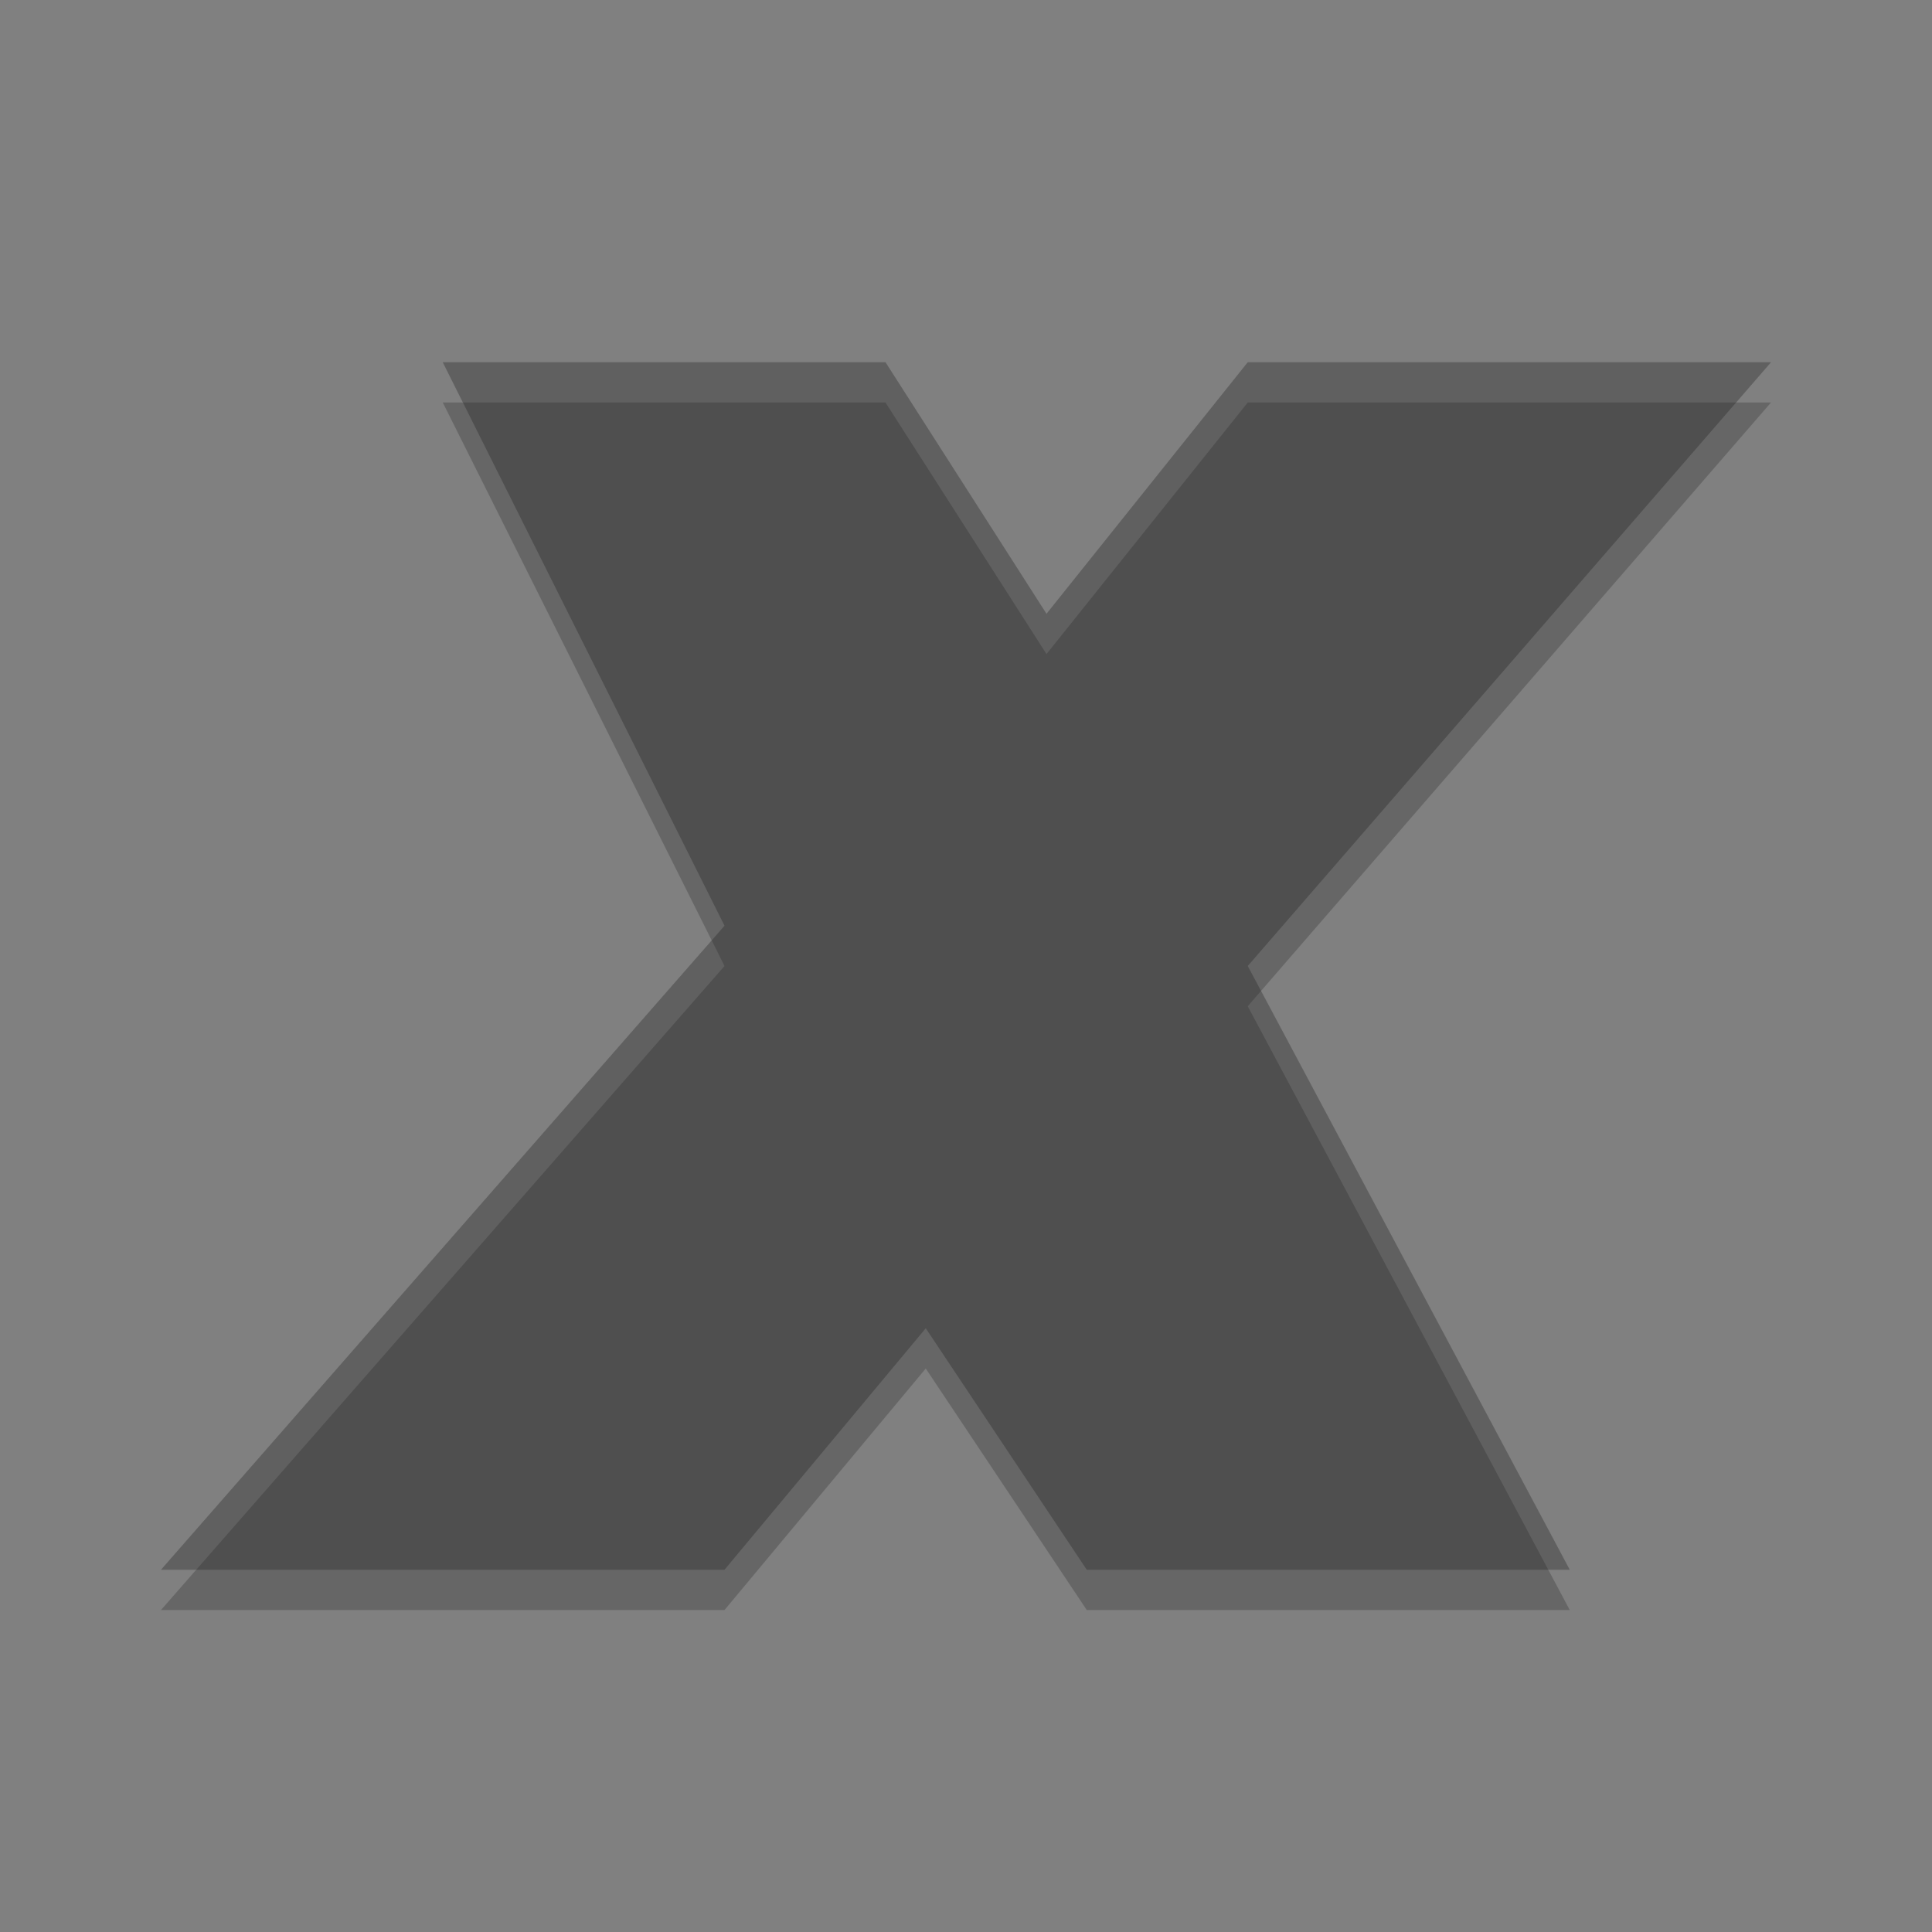
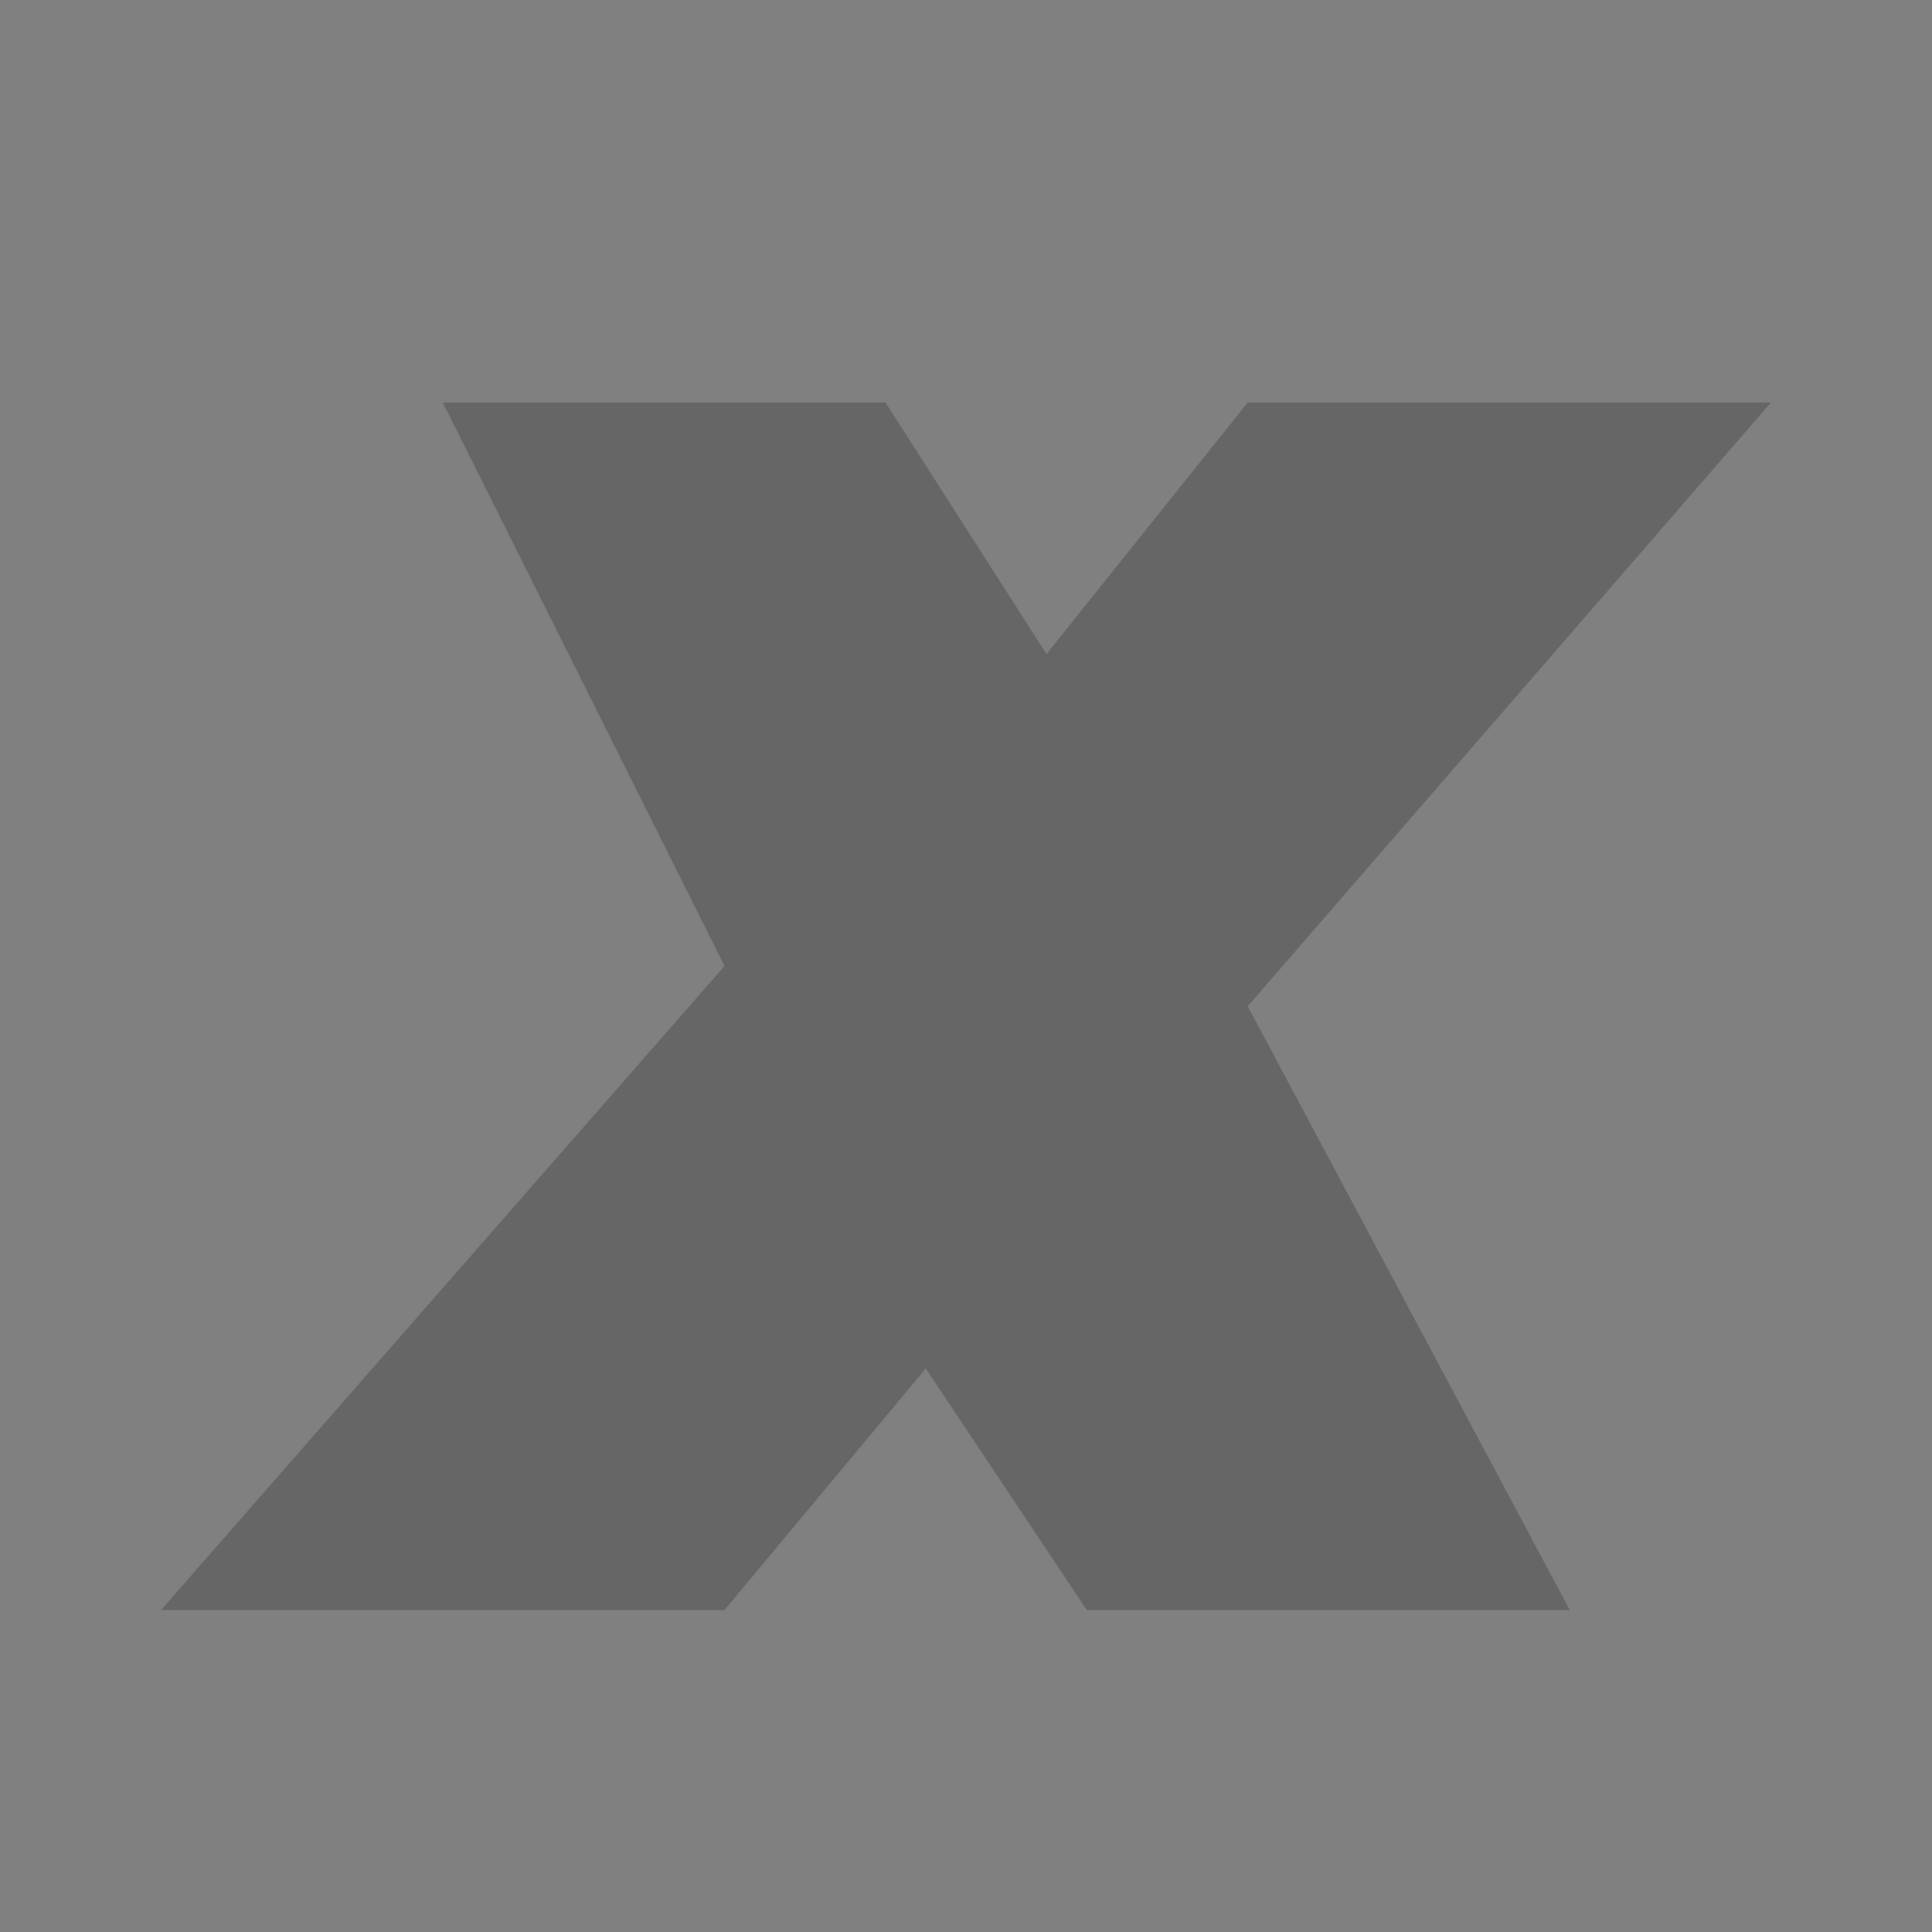
<svg xmlns="http://www.w3.org/2000/svg" width="48" height="48" version="1.1">
  <rect width="100%" height="100%" fill="#808080" stroke="none" />
  <path d="m11 10h11l4 6.25 5-6.25h13l-13 15 8 15h-12l-4-6-5 6h-14l14-16z" style="opacity:.2" />
-   <path d="m11 9h11l4 6.25 5-6.25h13l-13 15 8 15h-12l-4-6-5 6h-14l14-16z" style="fill:#4f4f4f" />
-   <path d="m11 9 0.5 1h10.5l4 6.25 5-6.25h12.133l0.867-1h-13l-5 6.25-4-6.25h-11zm6.682 14.363-13.682 15.637h0.875l13.125-15-0.318-0.637zm13.648 1.256-0.33 0.381 7.467 14h0.533l-7.67-14.381z" style="fill:#ffffff;opacity:.1" />
</svg>